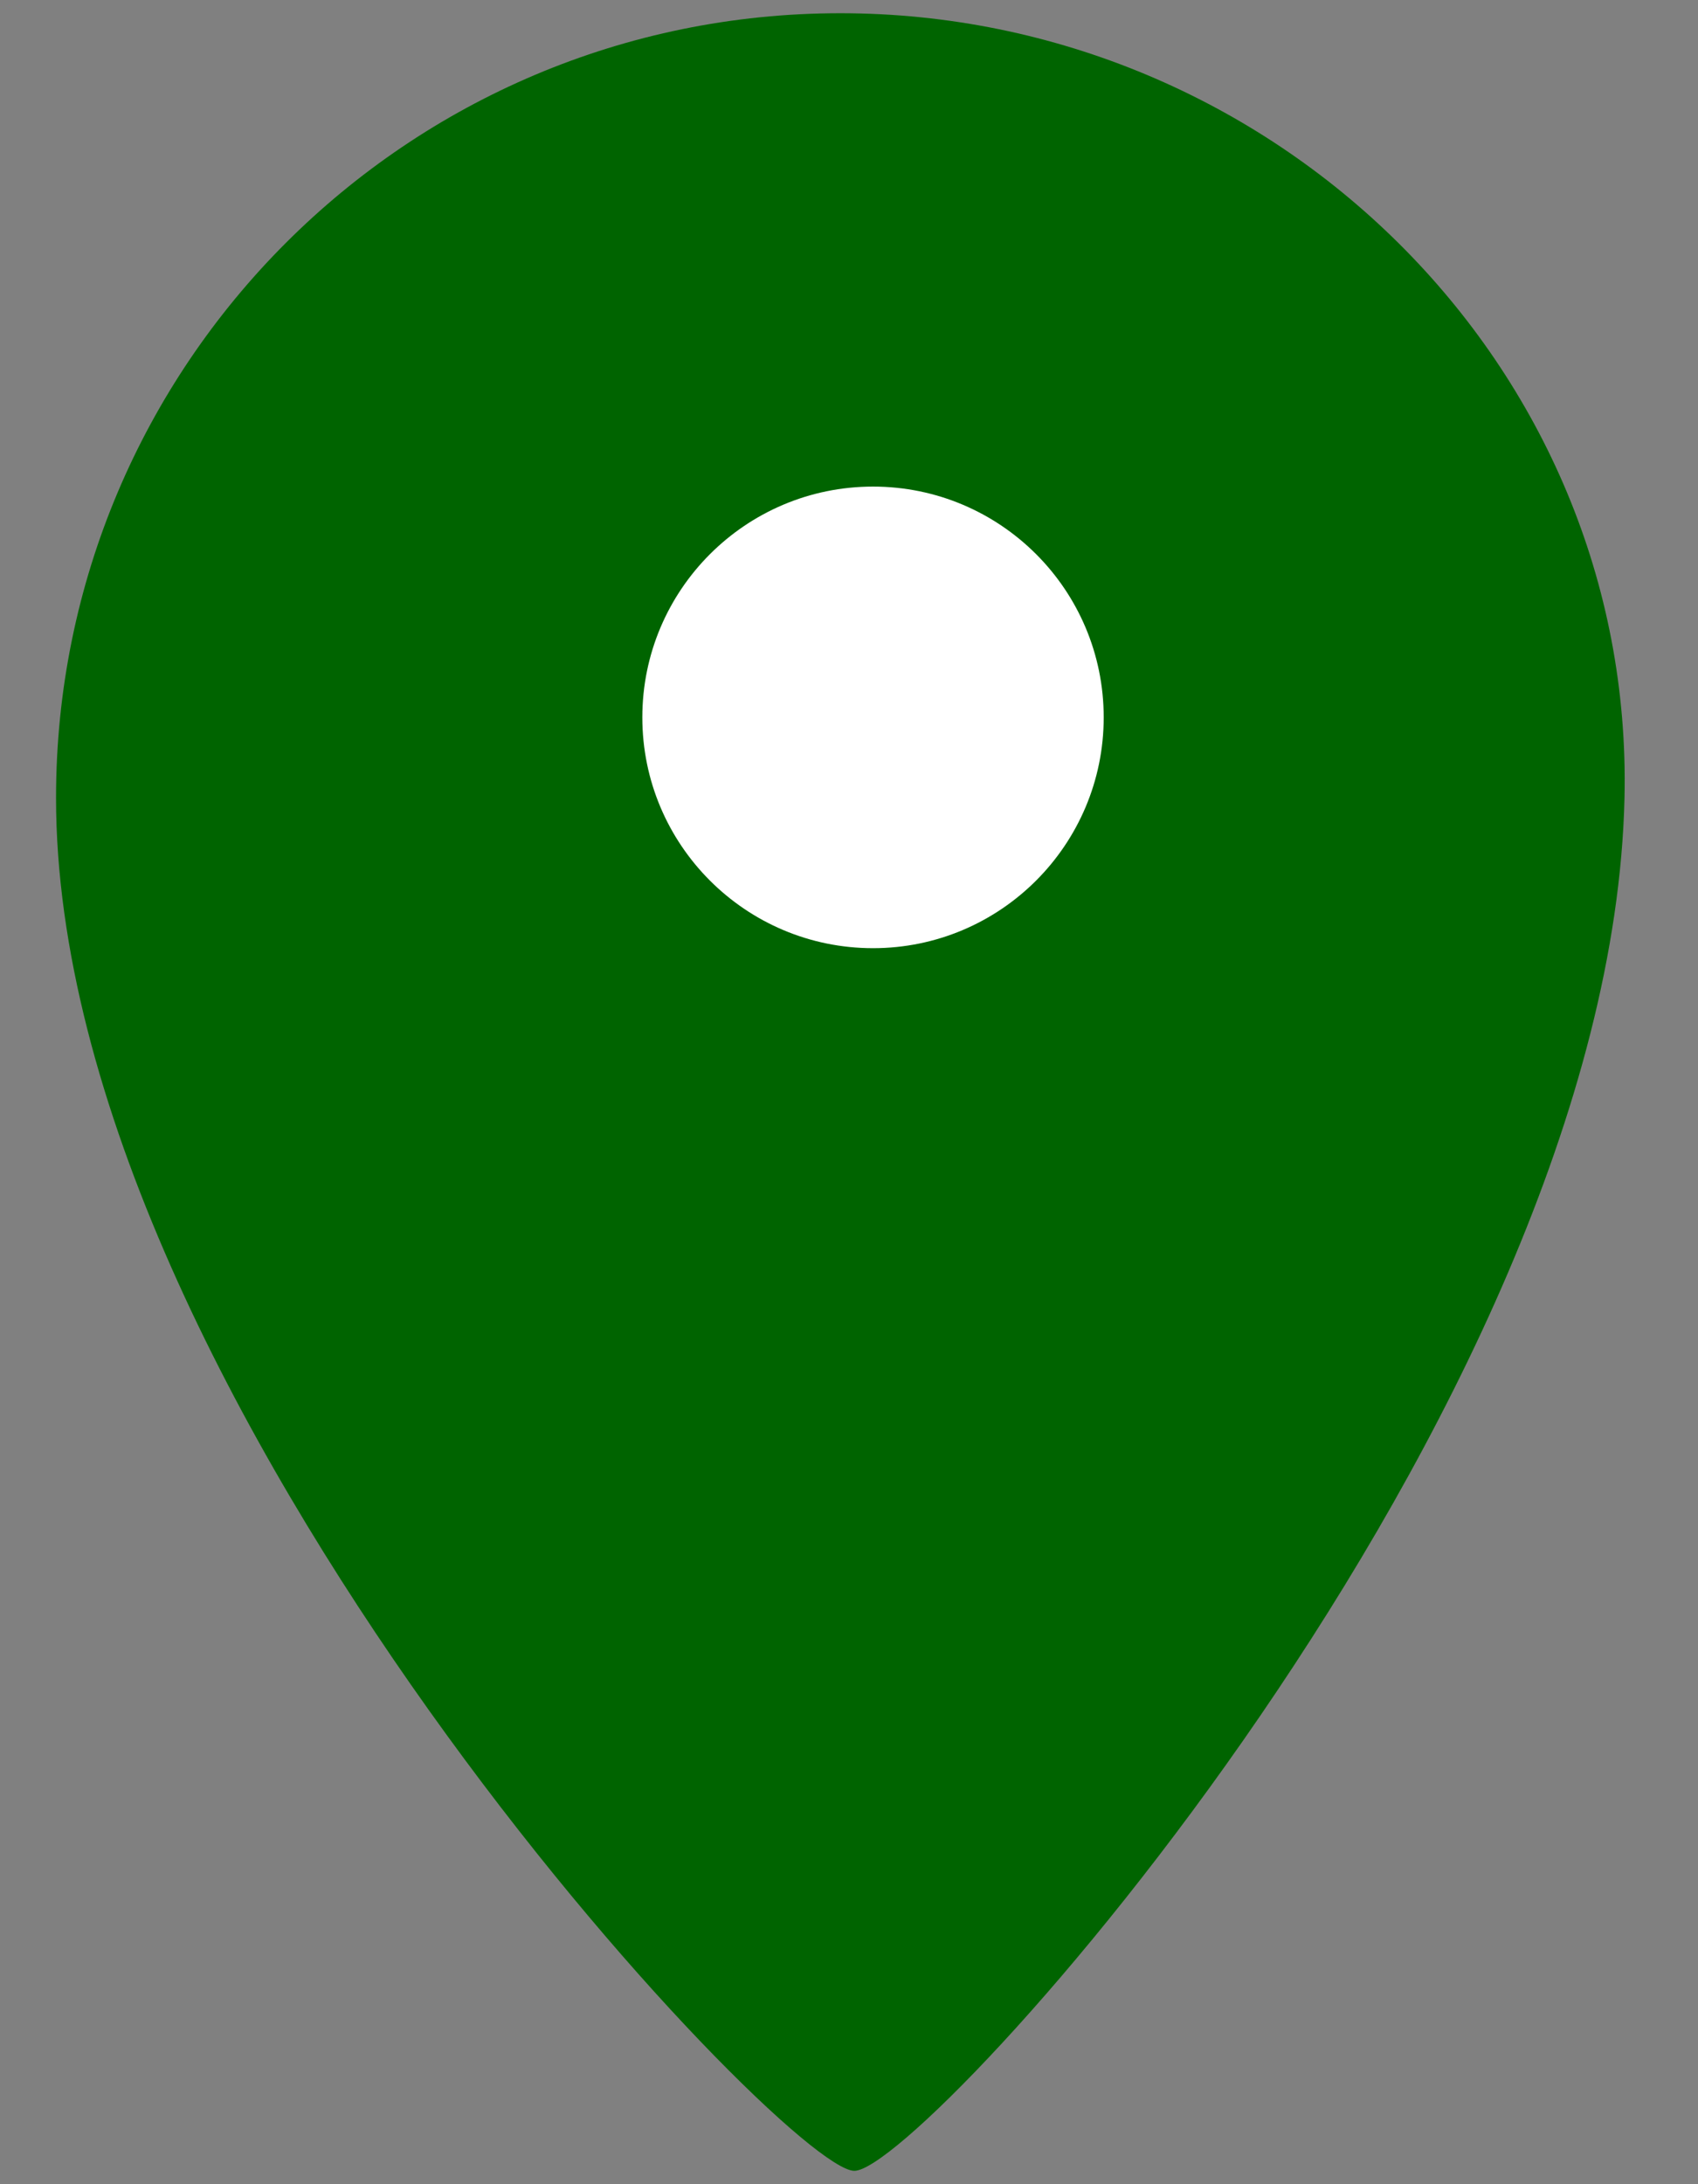
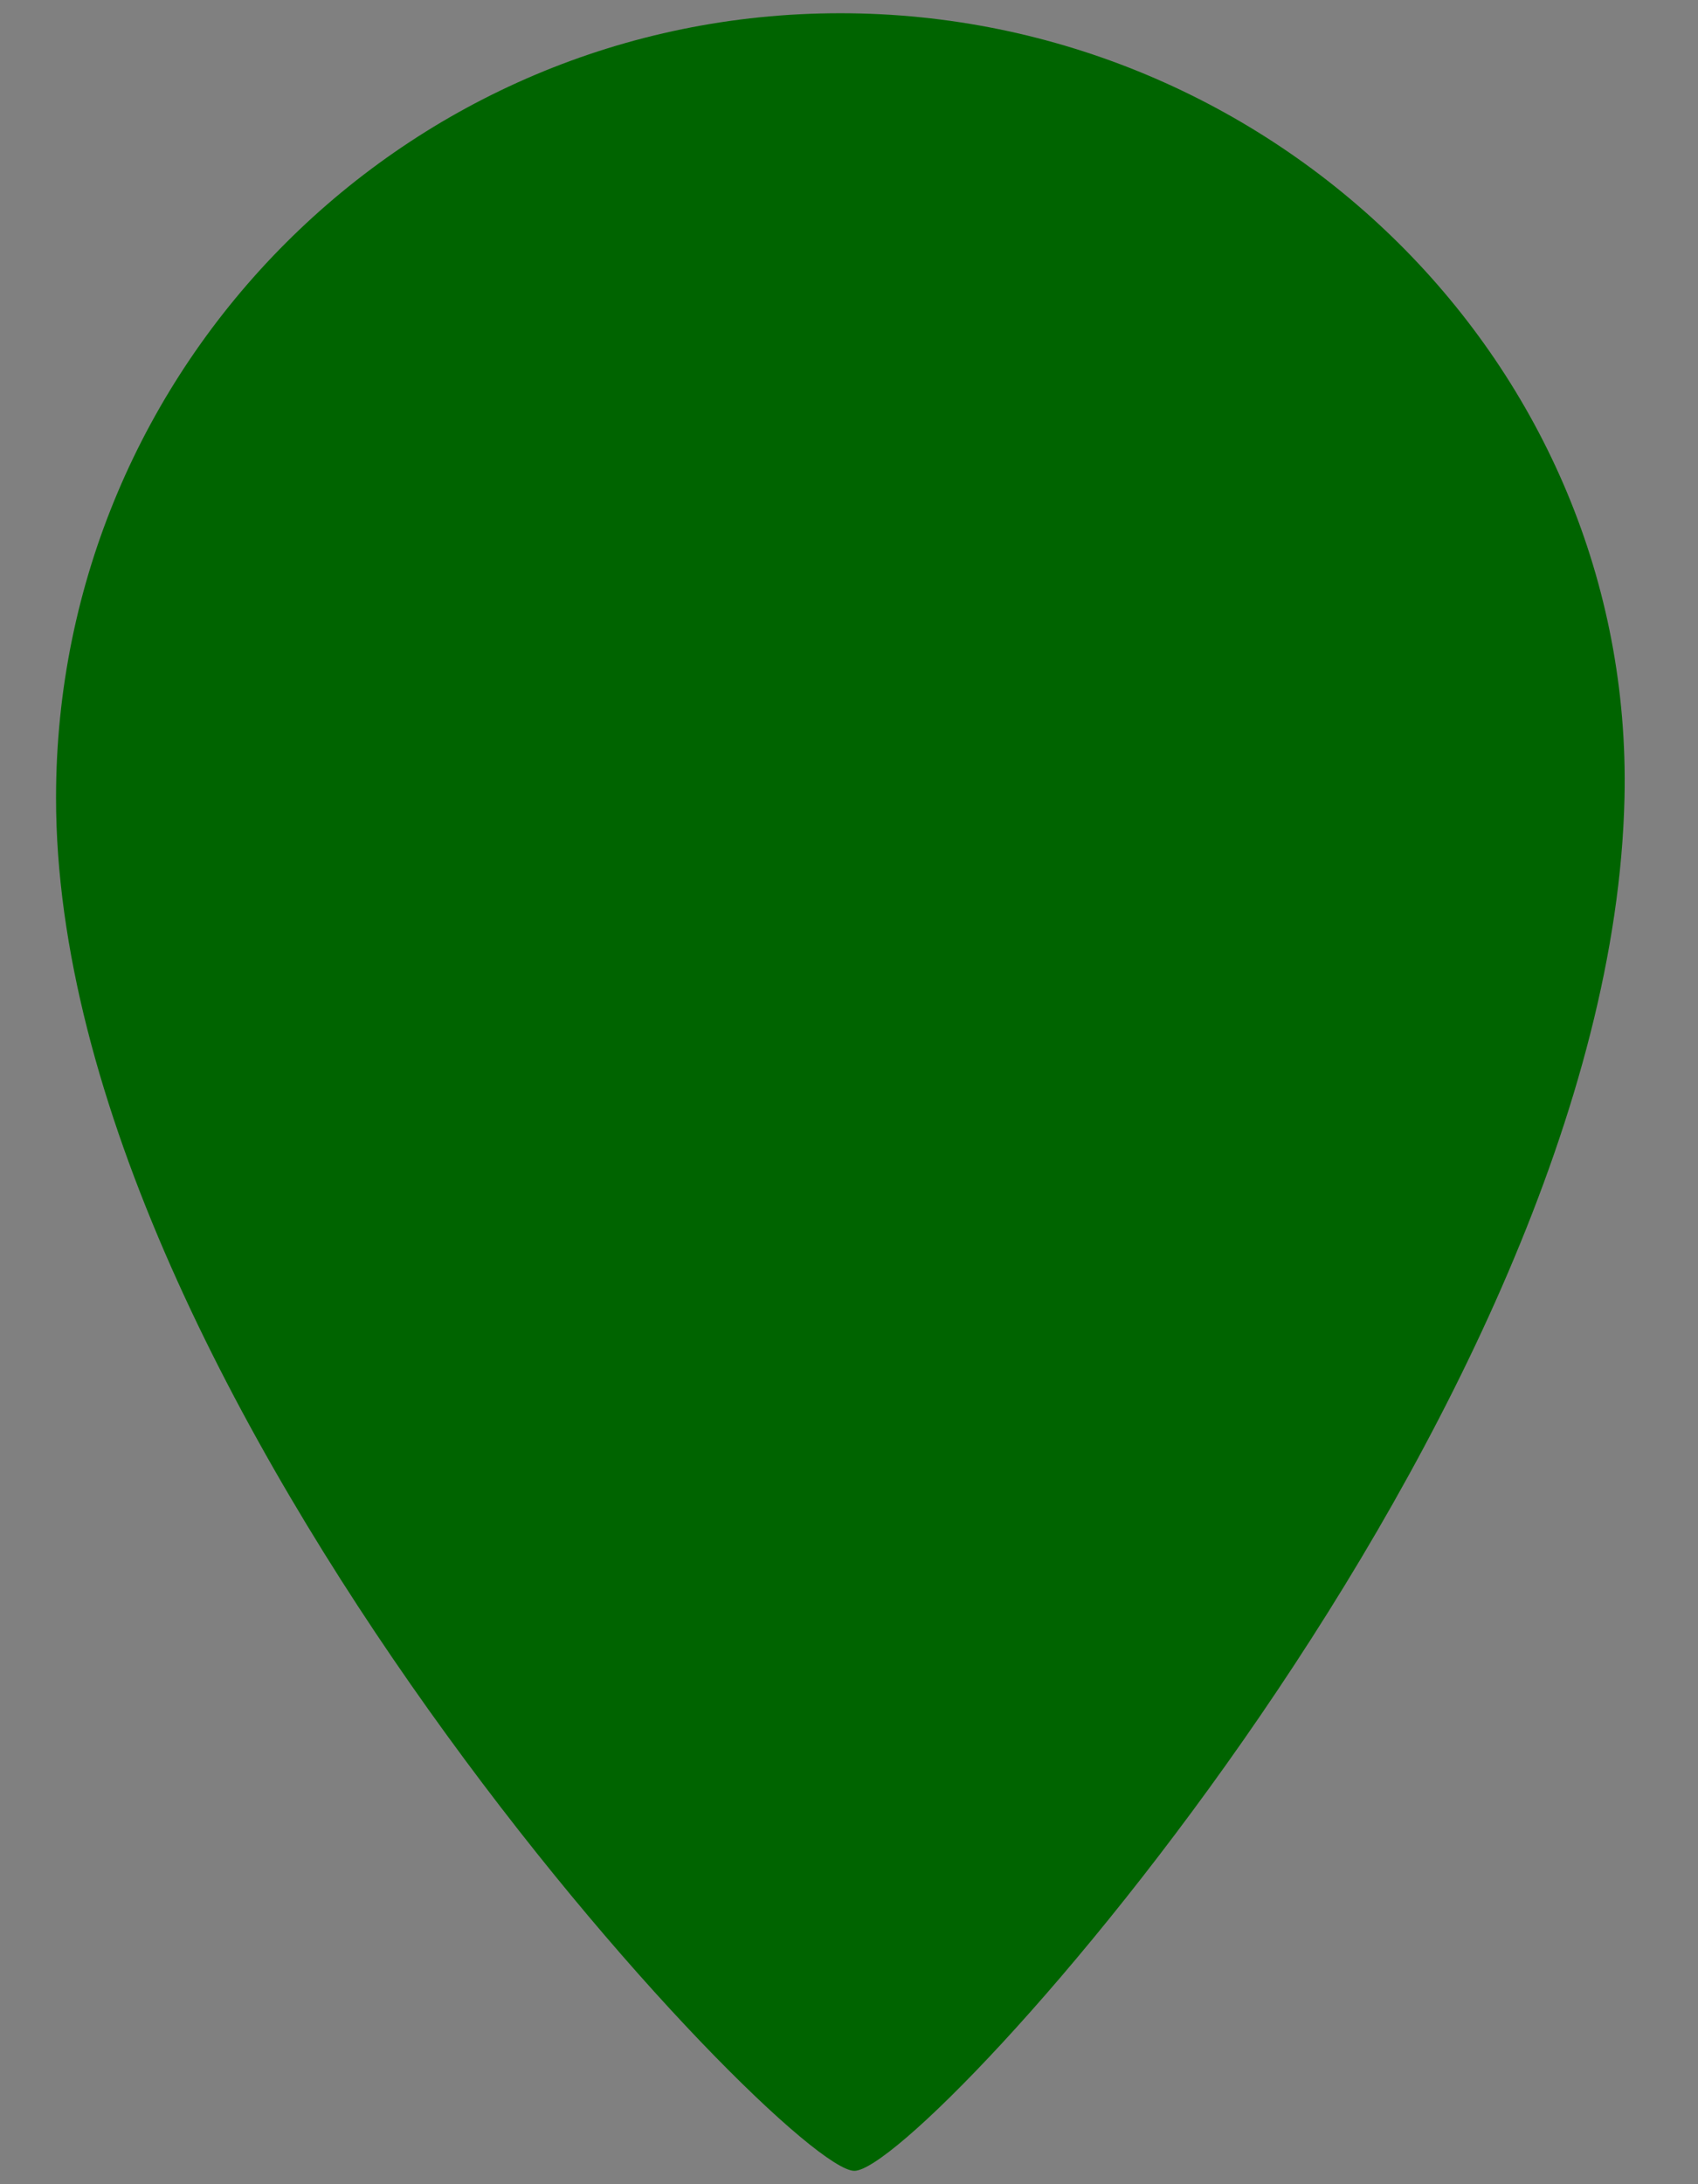
<svg xmlns="http://www.w3.org/2000/svg" version="1.1" id="レイヤー_1" x="0px" y="0px" width="14px" height="18px" viewBox="0 0 14 18" style="enable-background:new 0 0 14 18;" xml:space="preserve">
  <rect x="0" y="0" width="14" height="18" fill="#808080" stroke="none" />
  <style type="text/css">
	.st0{fill:#006400;}
	.st1{fill:#FFFFFF;}
</style>
  <g>
    <path class="st0" d="M13.394,6.575c-0.115,5.08-5.773,11.315-6.35,11.315S0.462,11.54,0.462,6.575c0-3.571,2.895-6.466,6.466-6.466   S13.475,3.005,13.394,6.575z" />
-     <path class="st1" d="M9.1,5.912c0,1.05-0.852,1.902-1.902,1.902S5.296,6.962,5.296,5.912S6.148,4.01,7.198,4.01   S9.1,4.861,9.1,5.912z" />
  </g>
</svg>